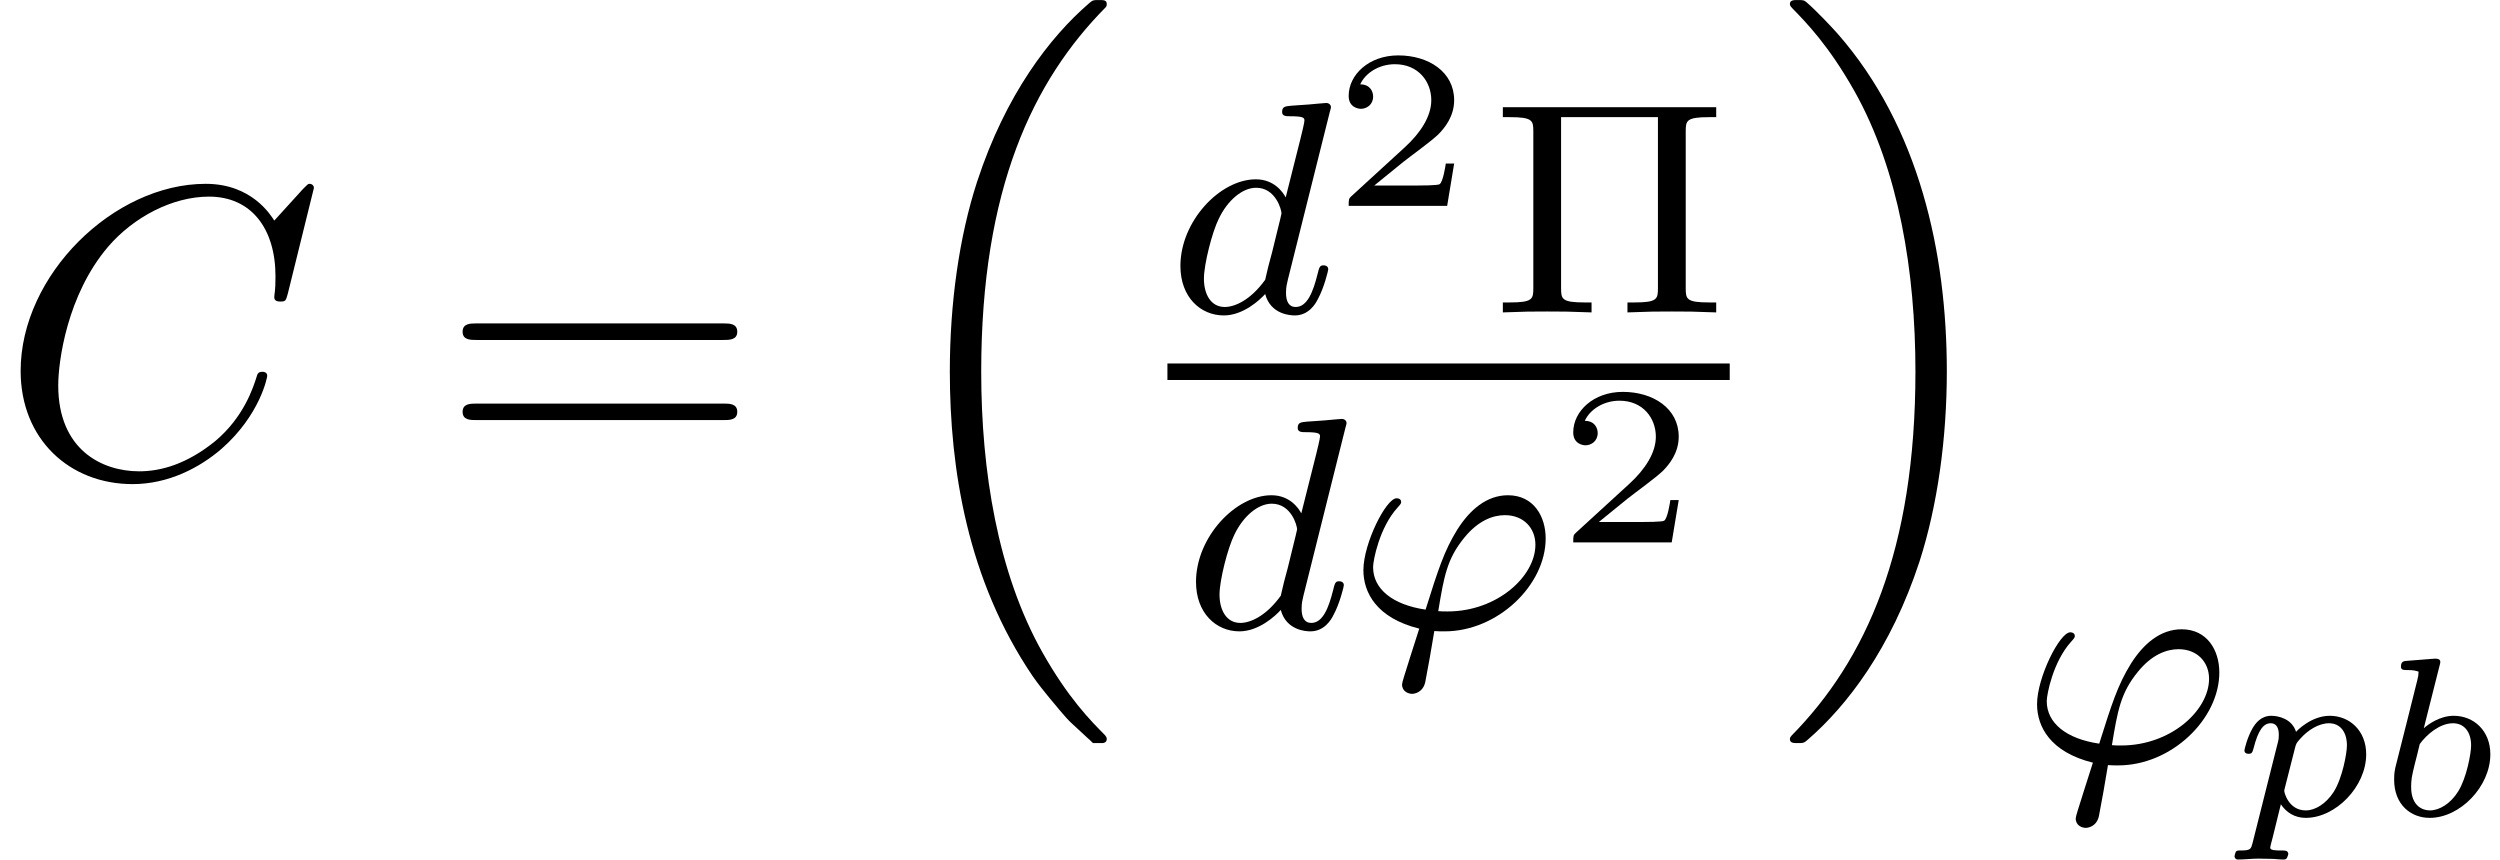
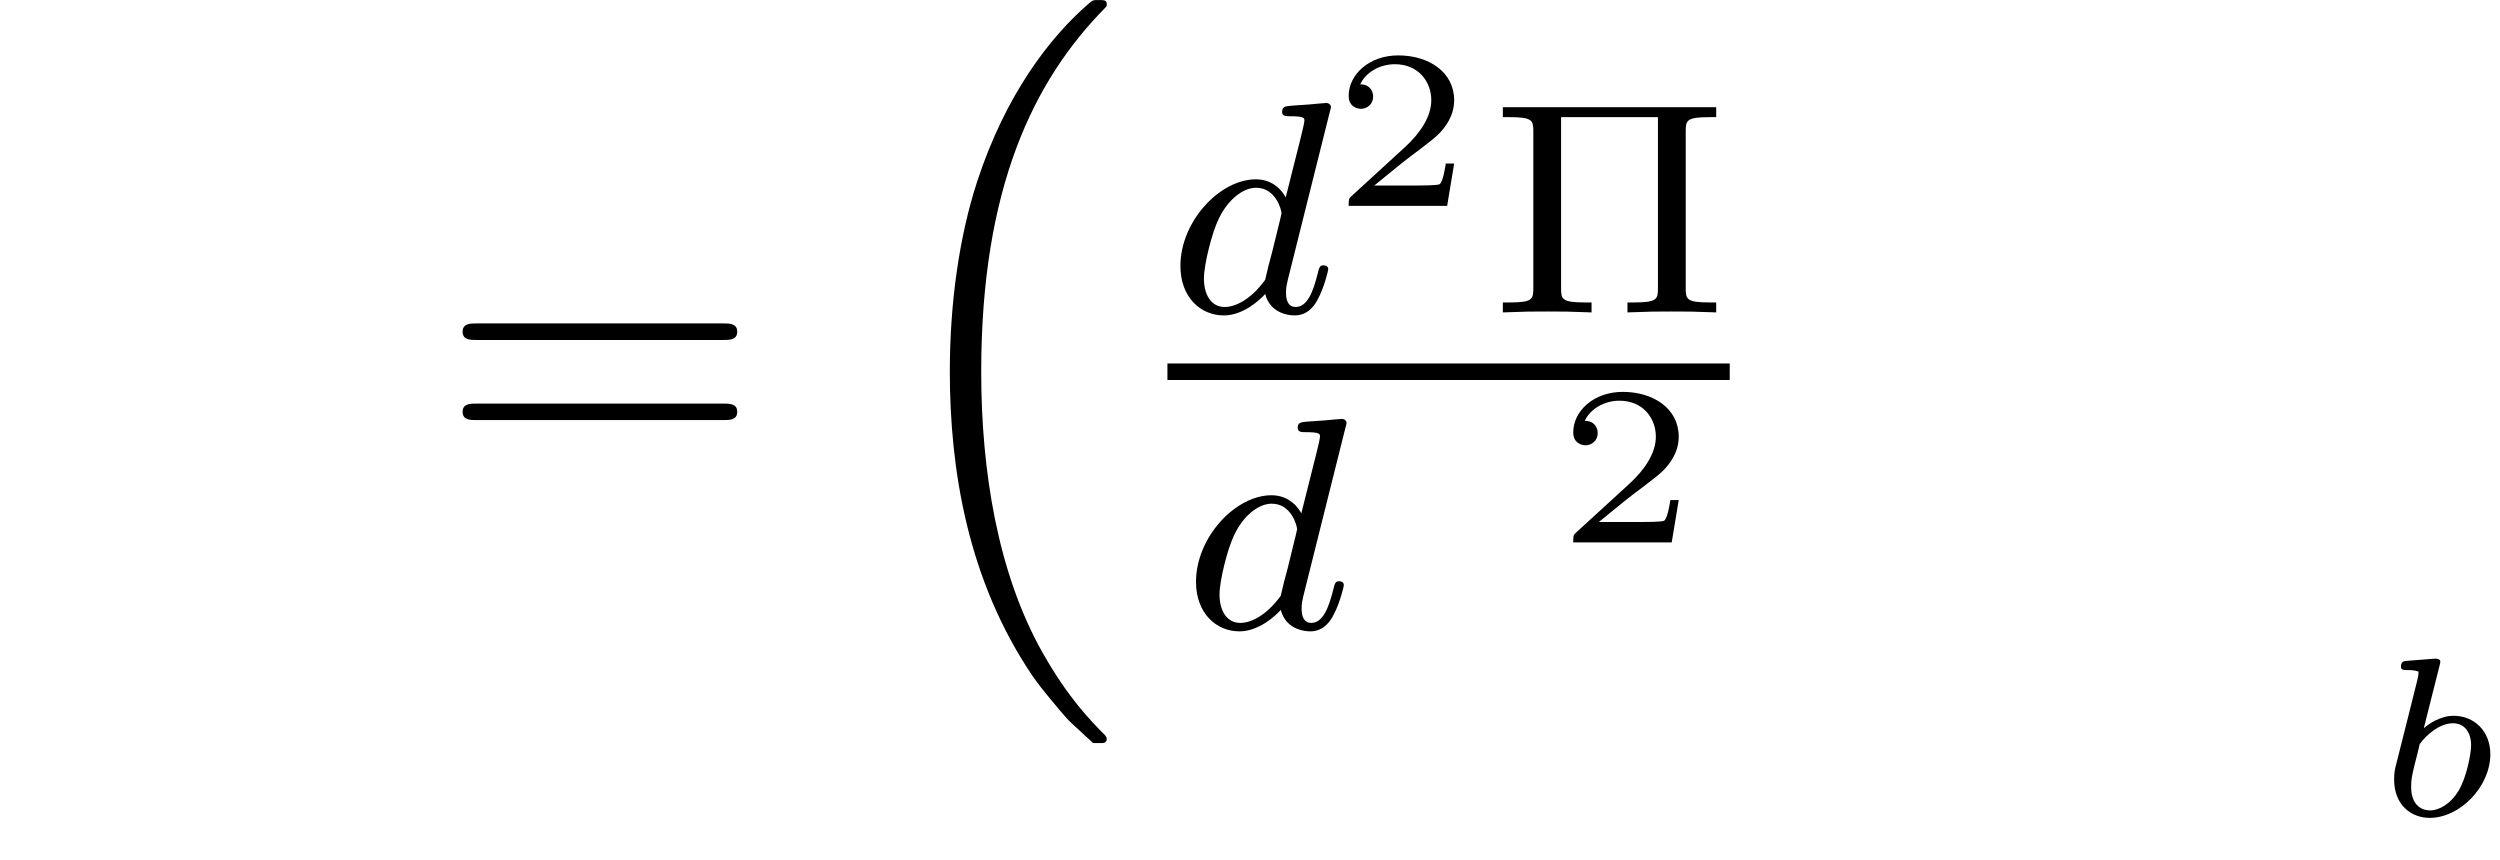
<svg xmlns="http://www.w3.org/2000/svg" xmlns:xlink="http://www.w3.org/1999/xlink" version="1.1" width="66.028pt" height="22.703pt" viewBox="70.735 57.783 66.028 22.703">
  <defs>
    <path id="g1-98" d="M1.68 -3.969C1.686 -3.993 1.698 -4.029 1.698 -4.059C1.698 -4.154 1.578 -4.148 1.506 -4.142L0.837 -4.089C0.735 -4.083 0.658 -4.077 0.658 -3.933C0.658 -3.844 0.735 -3.844 0.831 -3.844C1.004 -3.844 1.046 -3.826 1.124 -3.802C1.118 -3.7 1.118 -3.688 1.088 -3.569L0.813 -2.469C0.765 -2.289 0.532 -1.345 0.508 -1.261C0.478 -1.118 0.478 -1.022 0.478 -0.95C0.478 -0.281 0.927 0.06 1.417 0.06C2.218 0.06 3.019 -0.765 3.019 -1.62C3.019 -2.236 2.588 -2.636 2.05 -2.636C1.686 -2.636 1.375 -2.409 1.261 -2.307L1.68 -3.969ZM1.154 -1.889C1.339 -2.146 1.686 -2.439 2.032 -2.439C2.337 -2.439 2.511 -2.2 2.511 -1.853C2.511 -1.644 2.391 -0.992 2.17 -0.64C1.967 -0.311 1.668 -0.137 1.423 -0.137C1.237 -0.137 0.927 -0.245 0.927 -0.759C0.927 -0.944 0.944 -1.04 1.022 -1.357C1.058 -1.494 1.13 -1.781 1.154 -1.889Z" />
-     <path id="g1-112" d="M0.58 0.723C0.538 0.879 0.532 0.921 0.275 0.921C0.197 0.921 0.161 0.921 0.137 0.956C0.126 0.98 0.102 1.058 0.102 1.076C0.108 1.094 0.114 1.16 0.197 1.16C0.365 1.16 0.562 1.136 0.735 1.136C0.843 1.136 0.956 1.142 1.064 1.142C1.166 1.142 1.285 1.16 1.387 1.16C1.423 1.16 1.465 1.16 1.488 1.118C1.5 1.1 1.524 1.028 1.524 1.004C1.506 0.921 1.447 0.921 1.345 0.921C1.201 0.921 1.046 0.921 1.046 0.849C1.046 0.819 1.088 0.664 1.112 0.574L1.327 -0.299C1.47 -0.084 1.692 0.06 1.985 0.06C2.774 0.06 3.581 -0.765 3.581 -1.62C3.581 -2.242 3.144 -2.636 2.618 -2.636C2.134 -2.636 1.757 -2.248 1.728 -2.212C1.62 -2.564 1.249 -2.636 1.076 -2.636C0.801 -2.636 0.658 -2.439 0.58 -2.307C0.436 -2.056 0.365 -1.745 0.365 -1.722C0.365 -1.656 0.418 -1.632 0.472 -1.632C0.568 -1.632 0.574 -1.674 0.604 -1.769C0.729 -2.266 0.873 -2.439 1.058 -2.439C1.273 -2.439 1.273 -2.194 1.273 -2.134C1.273 -2.032 1.267 -2.014 1.255 -1.961L0.58 0.723ZM1.704 -1.799C1.733 -1.901 1.733 -1.913 1.841 -2.032C2.032 -2.248 2.319 -2.439 2.6 -2.439C2.887 -2.439 3.072 -2.218 3.072 -1.853C3.072 -1.65 2.953 -0.986 2.72 -0.622C2.517 -0.311 2.236 -0.137 1.985 -0.137C1.536 -0.137 1.417 -0.604 1.417 -0.652C1.417 -0.681 1.429 -0.717 1.435 -0.741L1.704 -1.799Z" />
    <path id="g4-50" d="M3.216 -1.118H2.995C2.983 -1.034 2.923 -0.64 2.833 -0.574C2.792 -0.538 2.307 -0.538 2.224 -0.538H1.106L1.871 -1.16C2.074 -1.321 2.606 -1.704 2.792 -1.883C2.971 -2.062 3.216 -2.367 3.216 -2.792C3.216 -3.539 2.54 -3.975 1.739 -3.975C0.968 -3.975 0.43 -3.467 0.43 -2.905C0.43 -2.6 0.687 -2.564 0.753 -2.564C0.903 -2.564 1.076 -2.672 1.076 -2.887C1.076 -3.019 0.998 -3.21 0.735 -3.21C0.873 -3.515 1.237 -3.742 1.65 -3.742C2.277 -3.742 2.612 -3.276 2.612 -2.792C2.612 -2.367 2.331 -1.931 1.913 -1.548L0.496 -0.251C0.436 -0.191 0.43 -0.185 0.43 0H3.031L3.216 -1.118Z" />
-     <path id="g2-39" d="M2.279 0.072C2.367 0.08 2.463 0.08 2.55 0.08C3.953 0.08 5.22 -1.14 5.22 -2.375C5.22 -2.957 4.902 -3.515 4.224 -3.515C3.658 -3.515 3.212 -3.124 2.885 -2.606C2.534 -2.04 2.375 -1.53 2.048 -0.494C1.18 -0.622 0.662 -1.036 0.662 -1.618C0.662 -1.793 0.829 -2.662 1.307 -3.188C1.403 -3.292 1.403 -3.308 1.403 -3.339C1.403 -3.347 1.403 -3.435 1.283 -3.435C1.004 -3.435 0.406 -2.24 0.406 -1.538C0.406 -0.94 0.757 -0.271 1.881 0.008L1.642 0.757C1.49 1.243 1.427 1.427 1.427 1.482C1.427 1.674 1.602 1.73 1.69 1.73C1.753 1.73 1.977 1.698 2.04 1.419C2.096 1.14 2.224 0.422 2.279 0.072ZM2.383 -0.454C2.534 -1.371 2.614 -1.833 3.068 -2.391C3.443 -2.853 3.834 -2.989 4.144 -2.989C4.639 -2.989 4.949 -2.646 4.949 -2.208C4.949 -1.371 3.937 -0.446 2.63 -0.446C2.558 -0.446 2.455 -0.446 2.383 -0.454Z" />
    <path id="g2-100" d="M4.288 -5.292C4.296 -5.308 4.32 -5.412 4.32 -5.42C4.32 -5.46 4.288 -5.531 4.192 -5.531C4.16 -5.531 3.913 -5.507 3.73 -5.491L3.284 -5.46C3.108 -5.444 3.029 -5.436 3.029 -5.292C3.029 -5.181 3.14 -5.181 3.236 -5.181C3.618 -5.181 3.618 -5.133 3.618 -5.061C3.618 -5.013 3.555 -4.75 3.515 -4.591L3.124 -3.037C3.053 -3.172 2.821 -3.515 2.335 -3.515C1.387 -3.515 0.343 -2.407 0.343 -1.227C0.343 -0.399 0.877 0.08 1.49 0.08C2 0.08 2.439 -0.327 2.582 -0.486C2.726 0.064 3.268 0.08 3.363 0.08C3.73 0.08 3.913 -0.223 3.977 -0.359C4.136 -0.646 4.248 -1.108 4.248 -1.14C4.248 -1.188 4.216 -1.243 4.121 -1.243S4.009 -1.196 3.961 -0.996C3.85 -0.558 3.698 -0.143 3.387 -0.143C3.204 -0.143 3.132 -0.295 3.132 -0.518C3.132 -0.669 3.156 -0.757 3.18 -0.861L4.288 -5.292ZM2.582 -0.861C2.184 -0.311 1.769 -0.143 1.514 -0.143C1.148 -0.143 0.964 -0.478 0.964 -0.893C0.964 -1.267 1.18 -2.12 1.355 -2.471C1.586 -2.957 1.977 -3.292 2.343 -3.292C2.861 -3.292 3.013 -2.71 3.013 -2.614C3.013 -2.582 2.813 -1.801 2.766 -1.594C2.662 -1.219 2.662 -1.203 2.582 -0.861Z" />
    <path id="g0-16" d="M5.618 19.069C5.64 19.08 5.738 19.189 5.749 19.189H5.989C6.022 19.189 6.109 19.178 6.109 19.08C6.109 19.036 6.087 19.015 6.065 18.982C5.673 18.589 5.084 17.989 4.407 16.789C3.229 14.695 2.793 12 2.793 9.382C2.793 4.538 4.167 1.691 6.076 -0.24C6.109 -0.273 6.109 -0.305 6.109 -0.327C6.109 -0.436 6.033 -0.436 5.902 -0.436C5.76 -0.436 5.738 -0.436 5.64 -0.349C4.604 0.545 3.436 2.062 2.684 4.364C2.215 5.804 1.964 7.56 1.964 9.371C1.964 11.956 2.433 14.88 4.145 17.411C4.44 17.836 4.844 18.284 4.844 18.295C4.953 18.425 5.105 18.6 5.193 18.676L5.618 19.069Z" />
-     <path id="g0-17" d="M4.538 9.371C4.538 6.24 3.807 2.913 1.658 0.458C1.505 0.284 1.102 -0.142 0.84 -0.371C0.764 -0.436 0.742 -0.436 0.6 -0.436C0.491 -0.436 0.393 -0.436 0.393 -0.327C0.393 -0.284 0.436 -0.24 0.458 -0.218C0.829 0.164 1.418 0.764 2.095 1.964C3.273 4.058 3.709 6.753 3.709 9.371C3.709 14.105 2.4 16.996 0.436 18.993C0.415 19.015 0.393 19.047 0.393 19.08C0.393 19.189 0.491 19.189 0.6 19.189C0.742 19.189 0.764 19.189 0.862 19.102C1.898 18.207 3.065 16.691 3.818 14.389C4.298 12.895 4.538 11.127 4.538 9.371Z" />
    <path id="g6-61" d="M7.495 -3.567C7.658 -3.567 7.865 -3.567 7.865 -3.785S7.658 -4.004 7.505 -4.004H0.971C0.818 -4.004 0.611 -4.004 0.611 -3.785S0.818 -3.567 0.982 -3.567H7.495ZM7.505 -1.451C7.658 -1.451 7.865 -1.451 7.865 -1.669S7.658 -1.887 7.495 -1.887H0.982C0.818 -1.887 0.611 -1.887 0.611 -1.669S0.818 -1.451 0.971 -1.451H7.505Z" />
    <path id="g5-5" d="M5.181 -4.774C5.181 -5.069 5.197 -5.157 5.81 -5.157H5.986V-5.42H0.351V-5.157H0.526C1.14 -5.157 1.156 -5.069 1.156 -4.774V-0.646C1.156 -0.351 1.14 -0.263 0.526 -0.263H0.351V0C1.028 -0.024 1.044 -0.024 1.522 -0.024S2.016 -0.024 2.694 0V-0.263H2.519C1.905 -0.263 1.889 -0.351 1.889 -0.646V-5.157H4.447V-0.646C4.447 -0.351 4.431 -0.263 3.818 -0.263H3.642V0C4.32 -0.024 4.336 -0.024 4.814 -0.024S5.308 -0.024 5.986 0V-0.263H5.81C5.197 -0.263 5.181 -0.351 5.181 -0.646V-4.774Z" />
-     <path id="g3-67" d="M8.291 -7.582C8.291 -7.615 8.269 -7.691 8.171 -7.691C8.138 -7.691 8.127 -7.68 8.007 -7.56L7.244 -6.72C7.145 -6.873 6.644 -7.691 5.433 -7.691C3 -7.691 0.545 -5.28 0.545 -2.749C0.545 -0.949 1.833 0.24 3.502 0.24C4.451 0.24 5.28 -0.196 5.858 -0.698C6.873 -1.593 7.058 -2.585 7.058 -2.618C7.058 -2.727 6.949 -2.727 6.927 -2.727C6.862 -2.727 6.807 -2.705 6.785 -2.618C6.687 -2.302 6.436 -1.527 5.684 -0.895C4.931 -0.284 4.244 -0.098 3.676 -0.098C2.695 -0.098 1.538 -0.665 1.538 -2.367C1.538 -2.989 1.767 -4.756 2.858 -6.033C3.524 -6.807 4.549 -7.353 5.52 -7.353C6.633 -7.353 7.276 -6.513 7.276 -5.247C7.276 -4.811 7.244 -4.8 7.244 -4.691S7.364 -4.582 7.407 -4.582C7.549 -4.582 7.549 -4.604 7.604 -4.8L8.291 -7.582Z" />
  </defs>
  <g id="page1">
    <use x="70.735" y="70.329" xlink:href="#g3-67" />
    <use x="82.342" y="70.329" xlink:href="#g6-61" />
    <use x="93.857" y="58.22" xlink:href="#g0-16" />
    <use x="101.568" y="66.034" xlink:href="#g2-100" />
    <use x="105.925" y="63.221" xlink:href="#g4-50" />
    <use x="110.076" y="66.034" xlink:href="#g5-5" />
    <rect x="101.568" y="67.383" height="0.436" width="14.851" />
    <use x="101.98" y="74.378" xlink:href="#g2-100" />
    <use x="106.338" y="74.378" xlink:href="#g2-39" />
    <use x="111.856" y="72.108" xlink:href="#g4-50" />
    <use x="117.615" y="58.22" xlink:href="#g0-17" />
    <use x="124.13" y="77.918" xlink:href="#g2-39" />
    <use x="129.648" y="79.324" xlink:href="#g1-112" />
    <use x="133.489" y="79.324" xlink:href="#g1-98" />
  </g>
</svg>